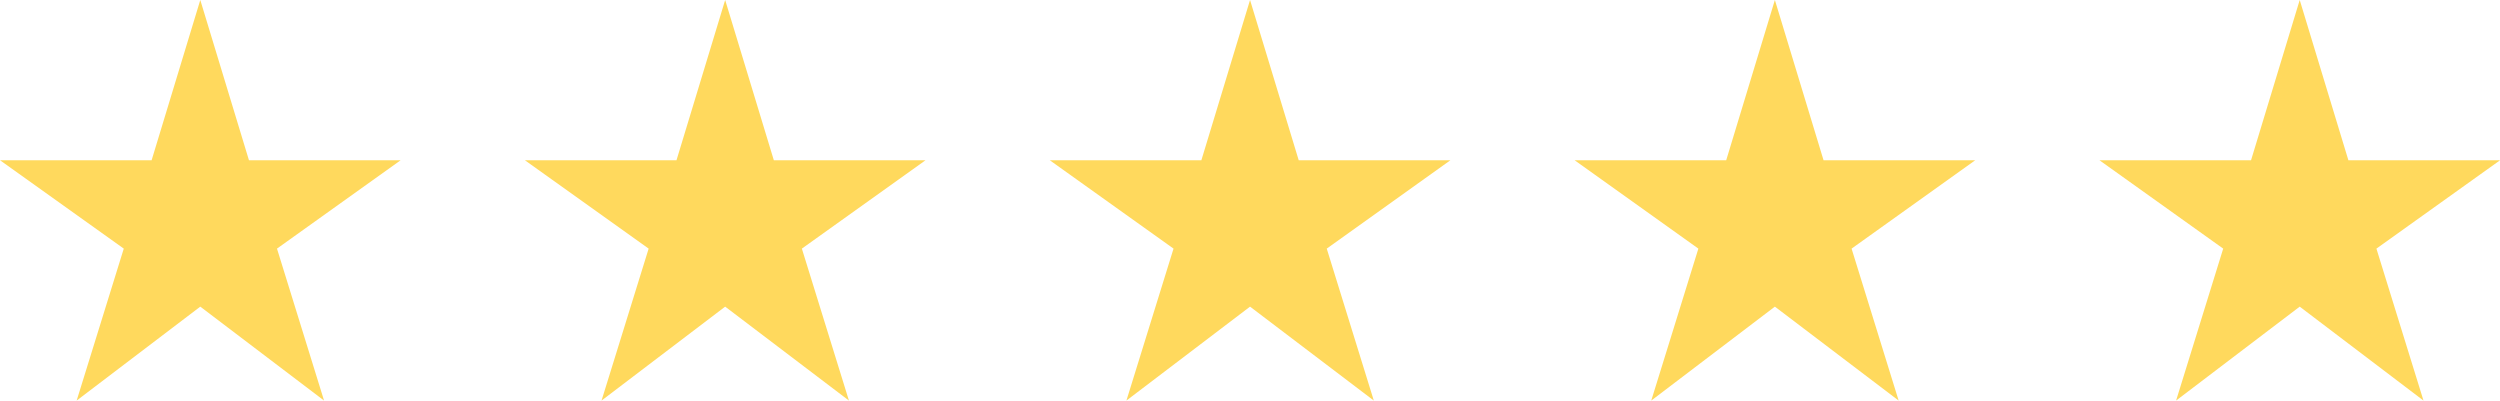
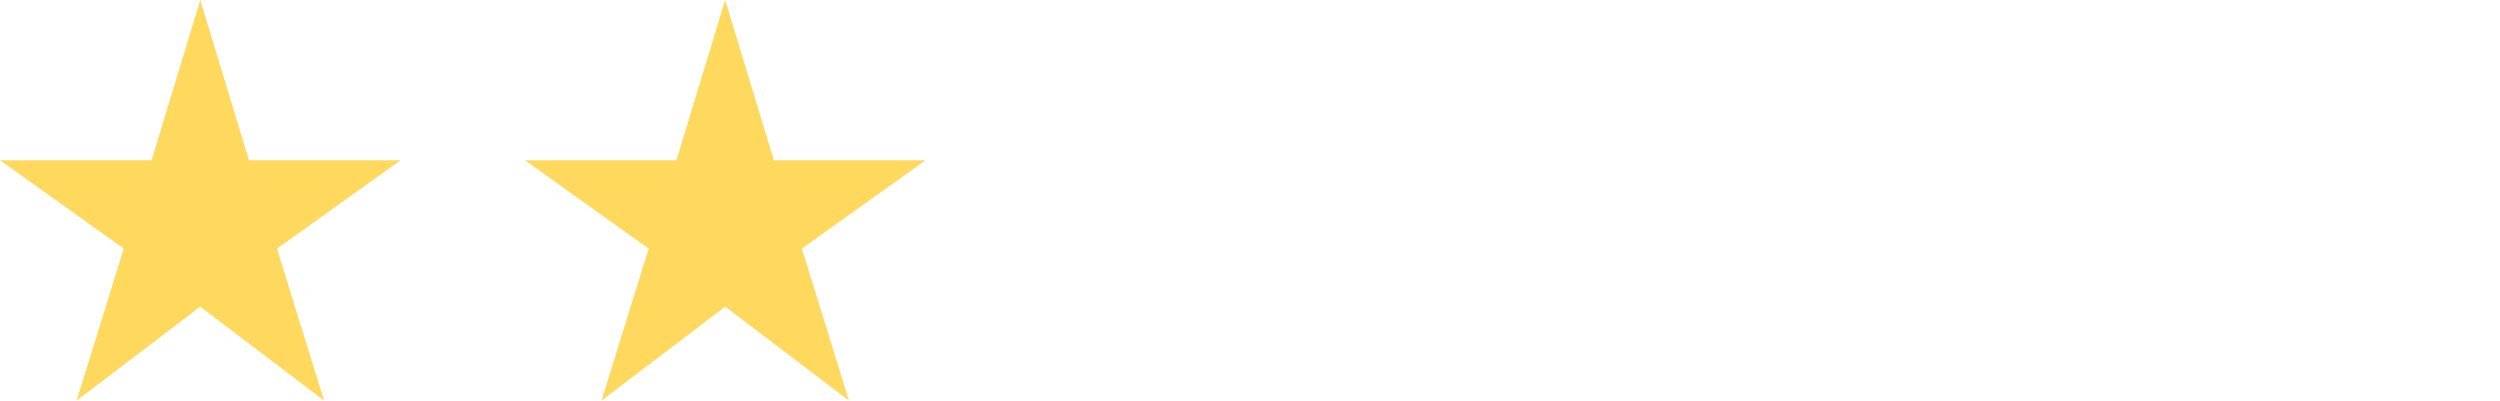
<svg xmlns="http://www.w3.org/2000/svg" width="120.666" height="19.334" viewBox="0 0 120.666 19.334">
  <g id="Group_603" data-name="Group 603" transform="translate(-659 -2198.666)">
    <path id="Icon_material-star-rate" data-name="Icon material-star-rate" d="M15.016,10.734,12.667,3l-2.349,7.734H3L8.974,15,6.7,22.334,12.667,17.8l5.974,4.534L16.369,15l5.965-4.263Z" transform="translate(656 2195.666)" fill="#ffd95d" />
    <path id="Icon_material-star-rate-2" data-name="Icon material-star-rate" d="M15.016,10.734,12.667,3l-2.349,7.734H3L8.974,15,6.7,22.334,12.667,17.8l5.974,4.534L16.369,15l5.965-4.263Z" transform="translate(681.334 2195.666)" fill="#ffd95d" />
-     <path id="Icon_material-star-rate-3" data-name="Icon material-star-rate" d="M15.016,10.734,12.667,3l-2.349,7.734H3L8.974,15,6.7,22.334,12.667,17.8l5.974,4.534L16.369,15l5.965-4.263Z" transform="translate(706.668 2195.666)" fill="#ffd95d" />
-     <path id="Icon_material-star-rate-4" data-name="Icon material-star-rate" d="M15.016,10.734,12.667,3l-2.349,7.734H3L8.974,15,6.7,22.334,12.667,17.8l5.974,4.534L16.369,15l5.965-4.263Z" transform="translate(732 2195.666)" fill="#ffd95d" />
-     <path id="Icon_material-star-rate-5" data-name="Icon material-star-rate" d="M15.016,10.734,12.667,3l-2.349,7.734H3L8.974,15,6.7,22.334,12.667,17.8l5.974,4.534L16.369,15l5.965-4.263Z" transform="translate(757.332 2195.666)" fill="#ffd95d" />
  </g>
</svg>